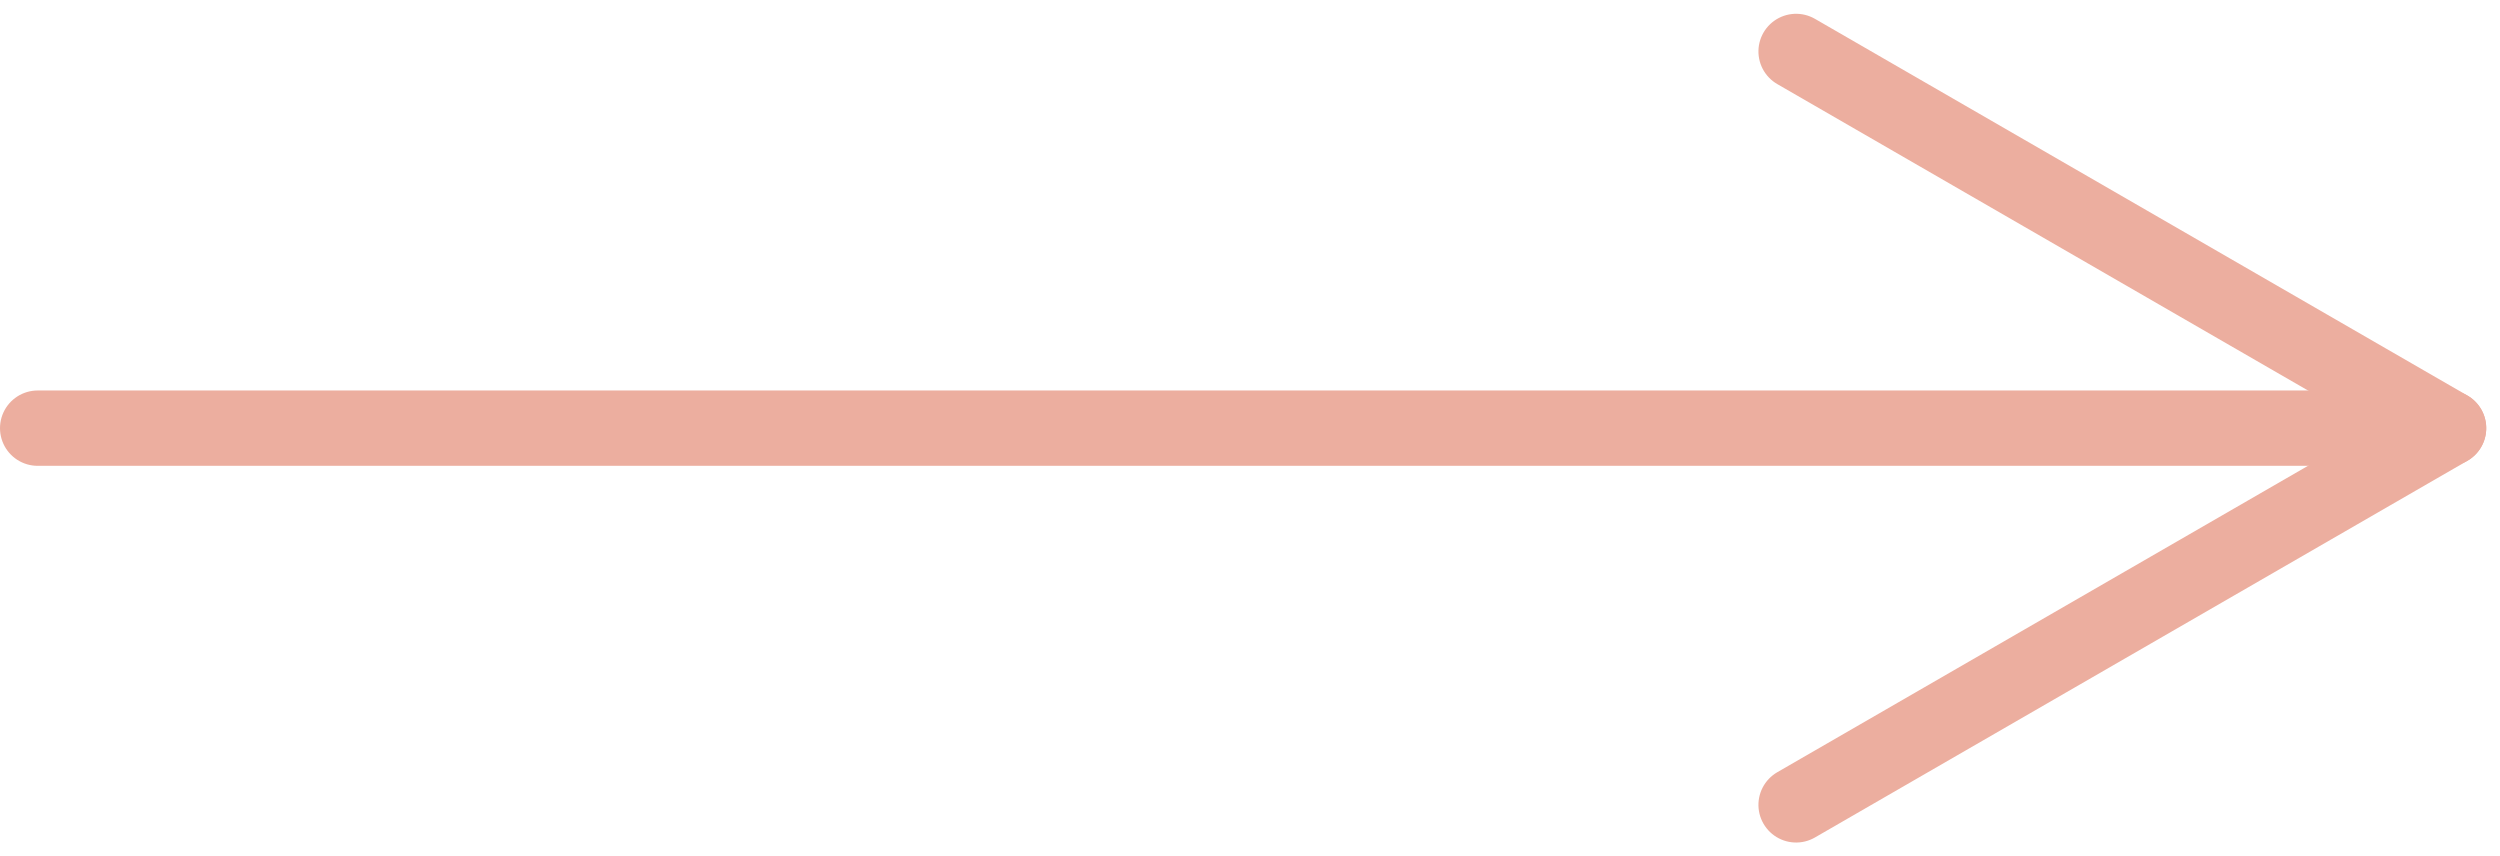
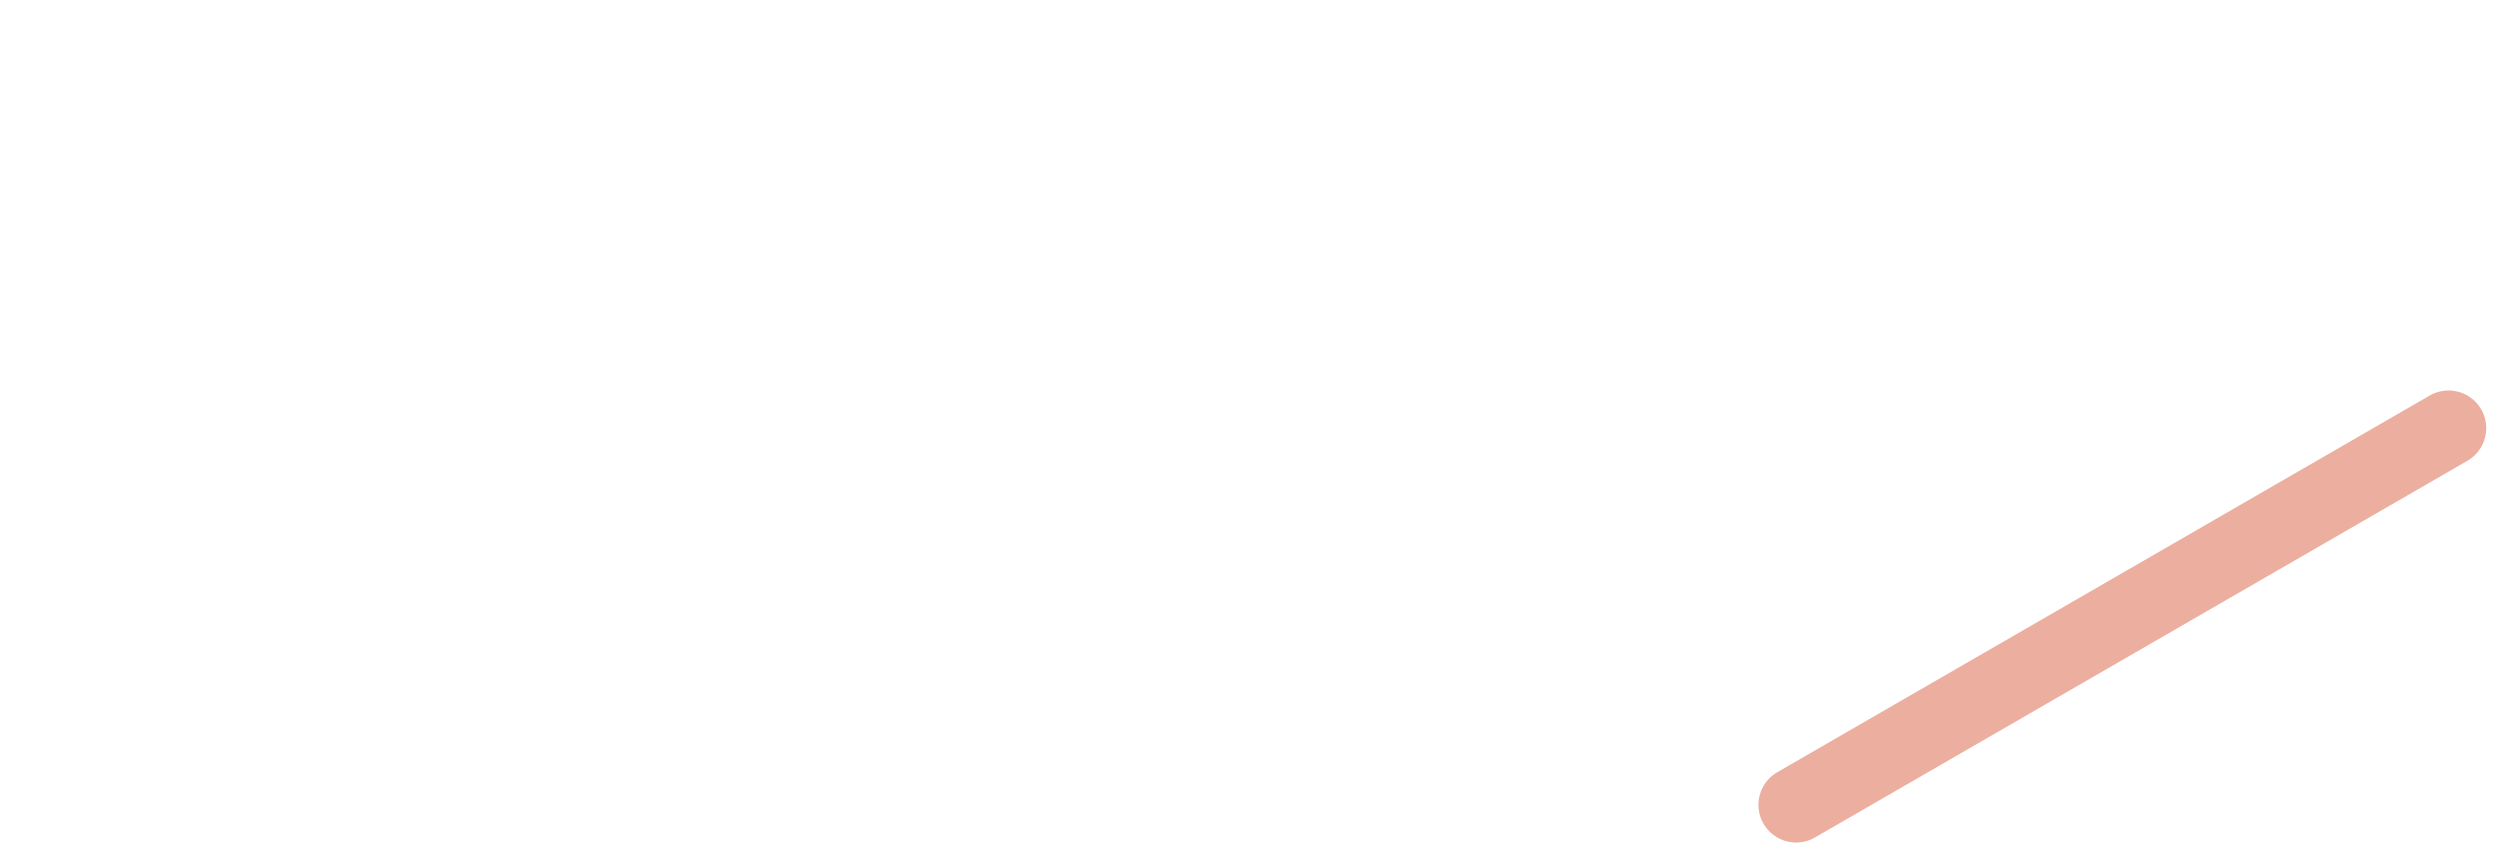
<svg xmlns="http://www.w3.org/2000/svg" width="33.183" height="11.366" viewBox="0 0 33.183 11.366">
  <g id="グループ_1623" data-name="グループ 1623" transform="translate(1621 -1819.317)">
-     <line id="線_1028" data-name="線 1028" x2="31.333" transform="translate(-1620.5 1825)" fill="none" stroke="#ecae9f" stroke-linecap="round" stroke-width="1" />
    <line id="線_1029" data-name="線 1029" x2="10" transform="translate(-1597.16 1830) rotate(-30)" fill="none" stroke="#ecae9f" stroke-linecap="round" stroke-width="1" />
-     <line id="線_1030" data-name="線 1030" x2="10" transform="translate(-1597.16 1820) rotate(30)" fill="none" stroke="#ecae9f" stroke-linecap="round" stroke-width="1" />
  </g>
</svg>